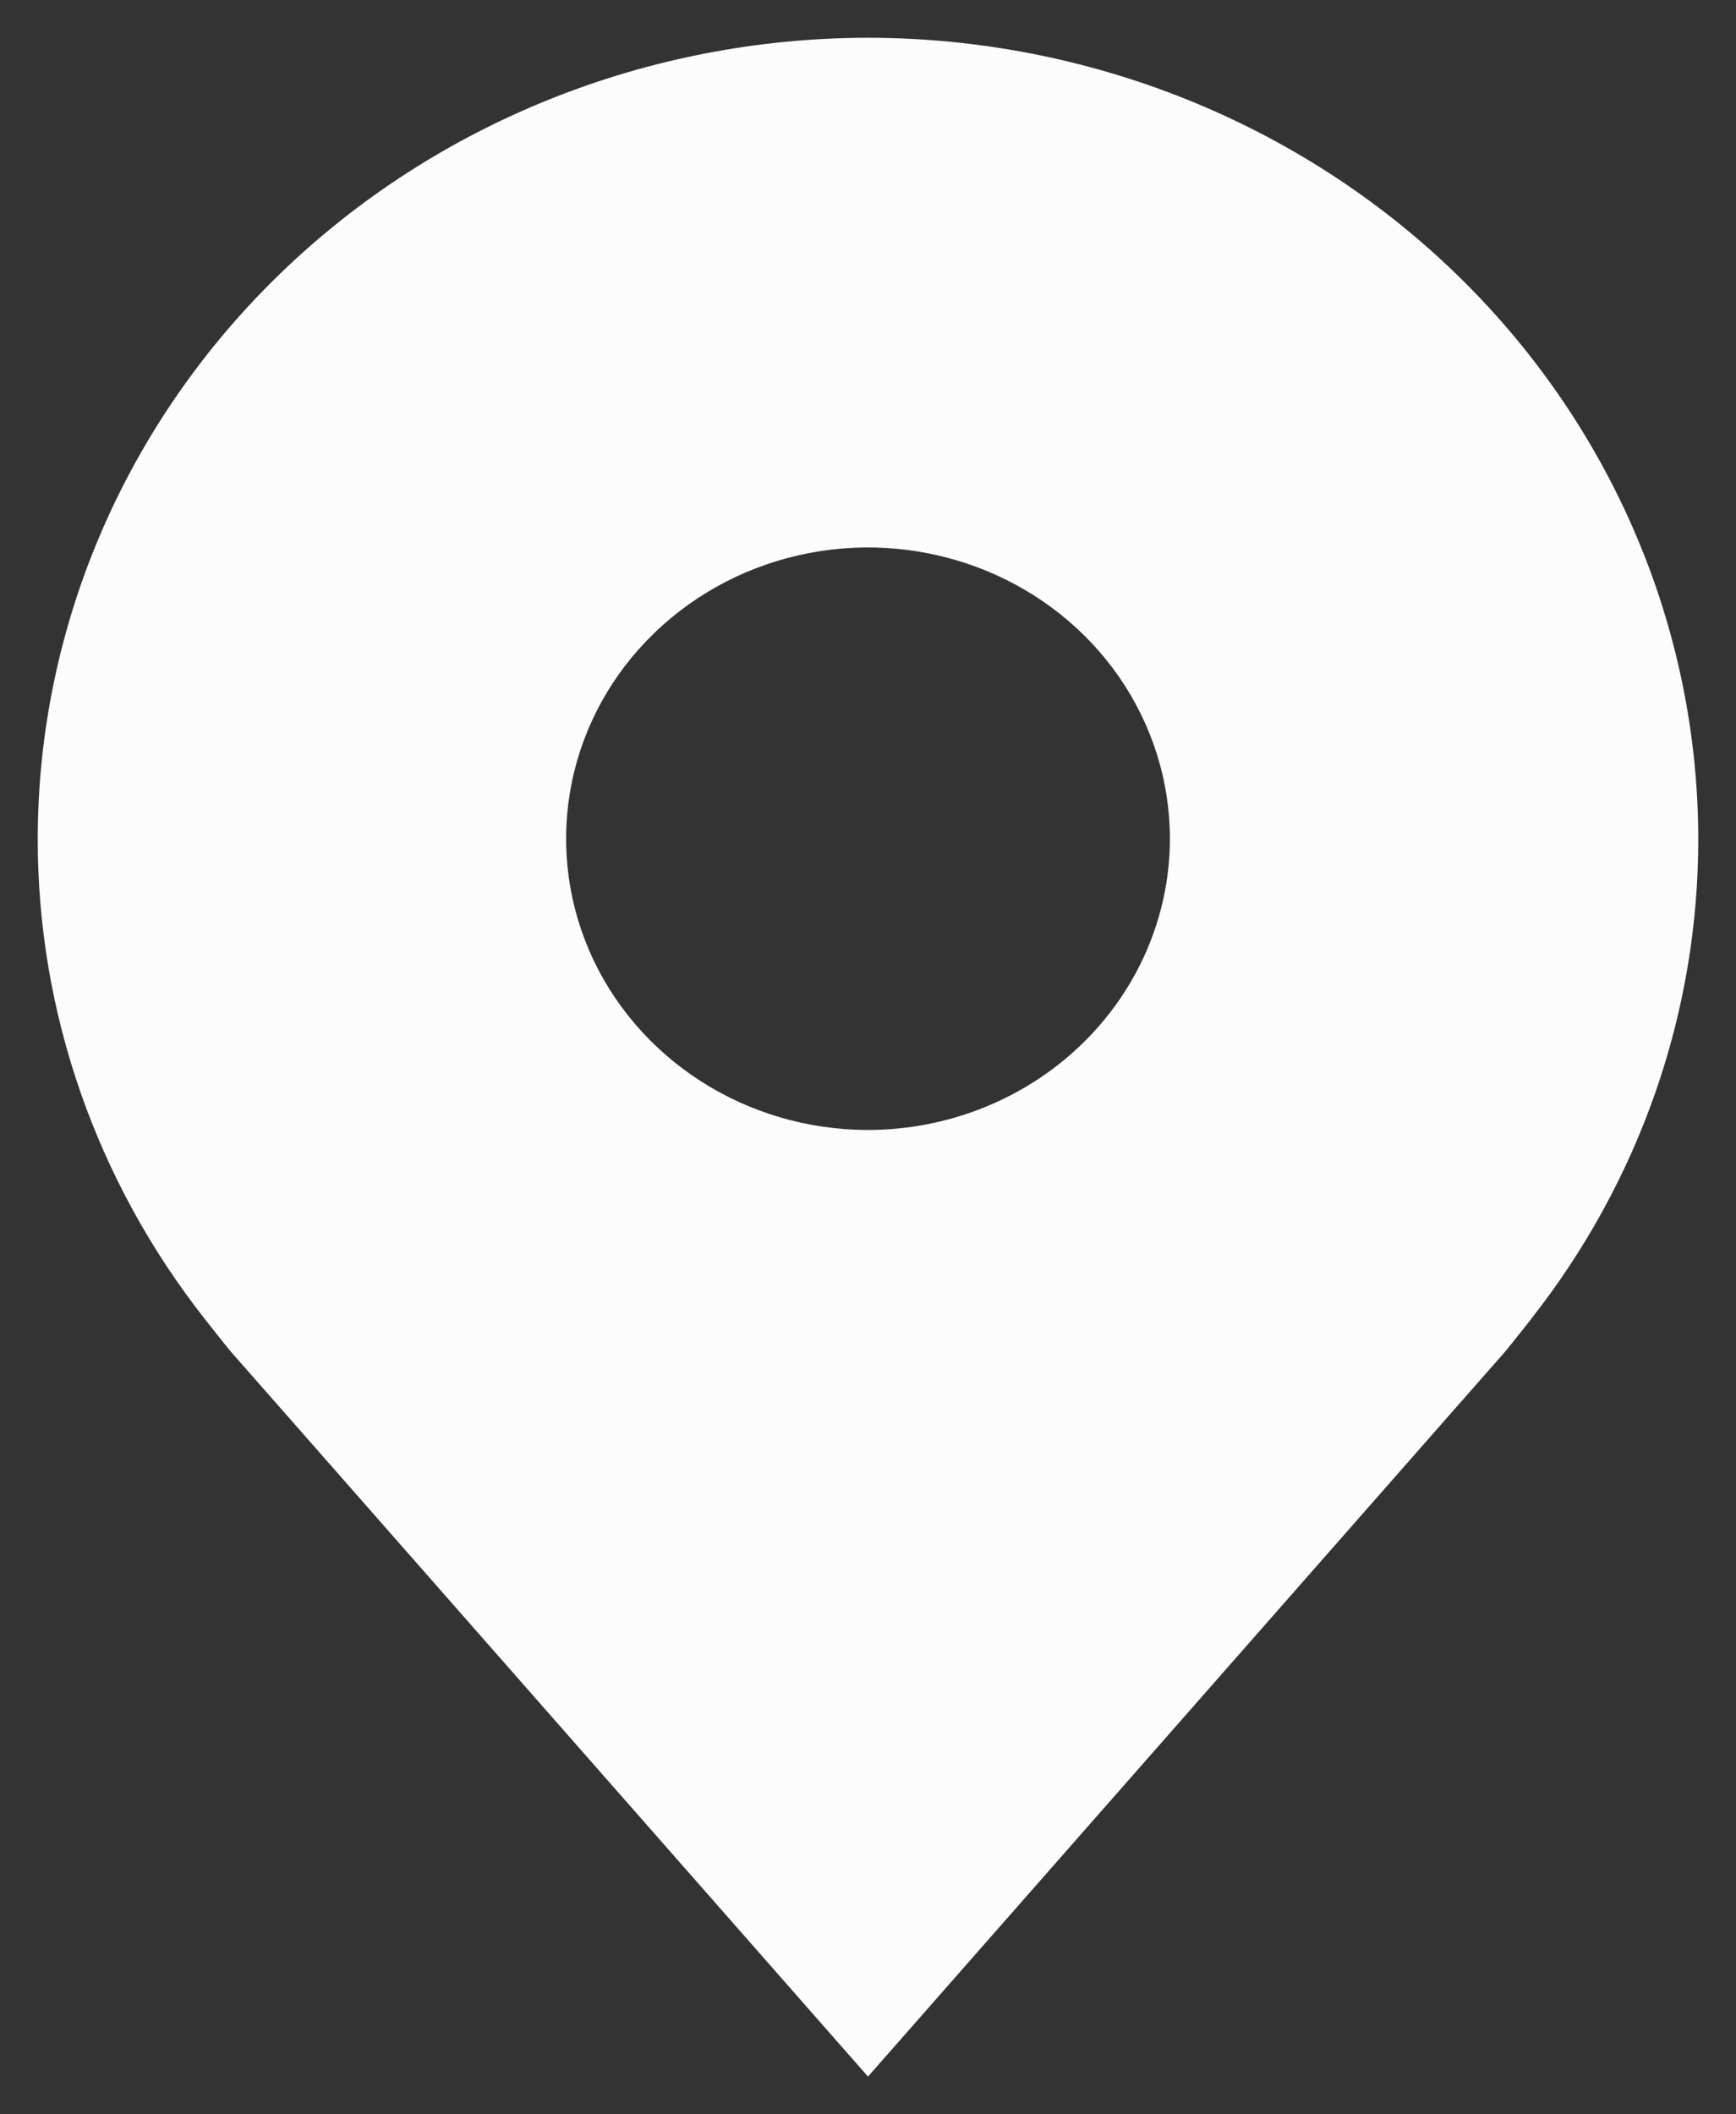
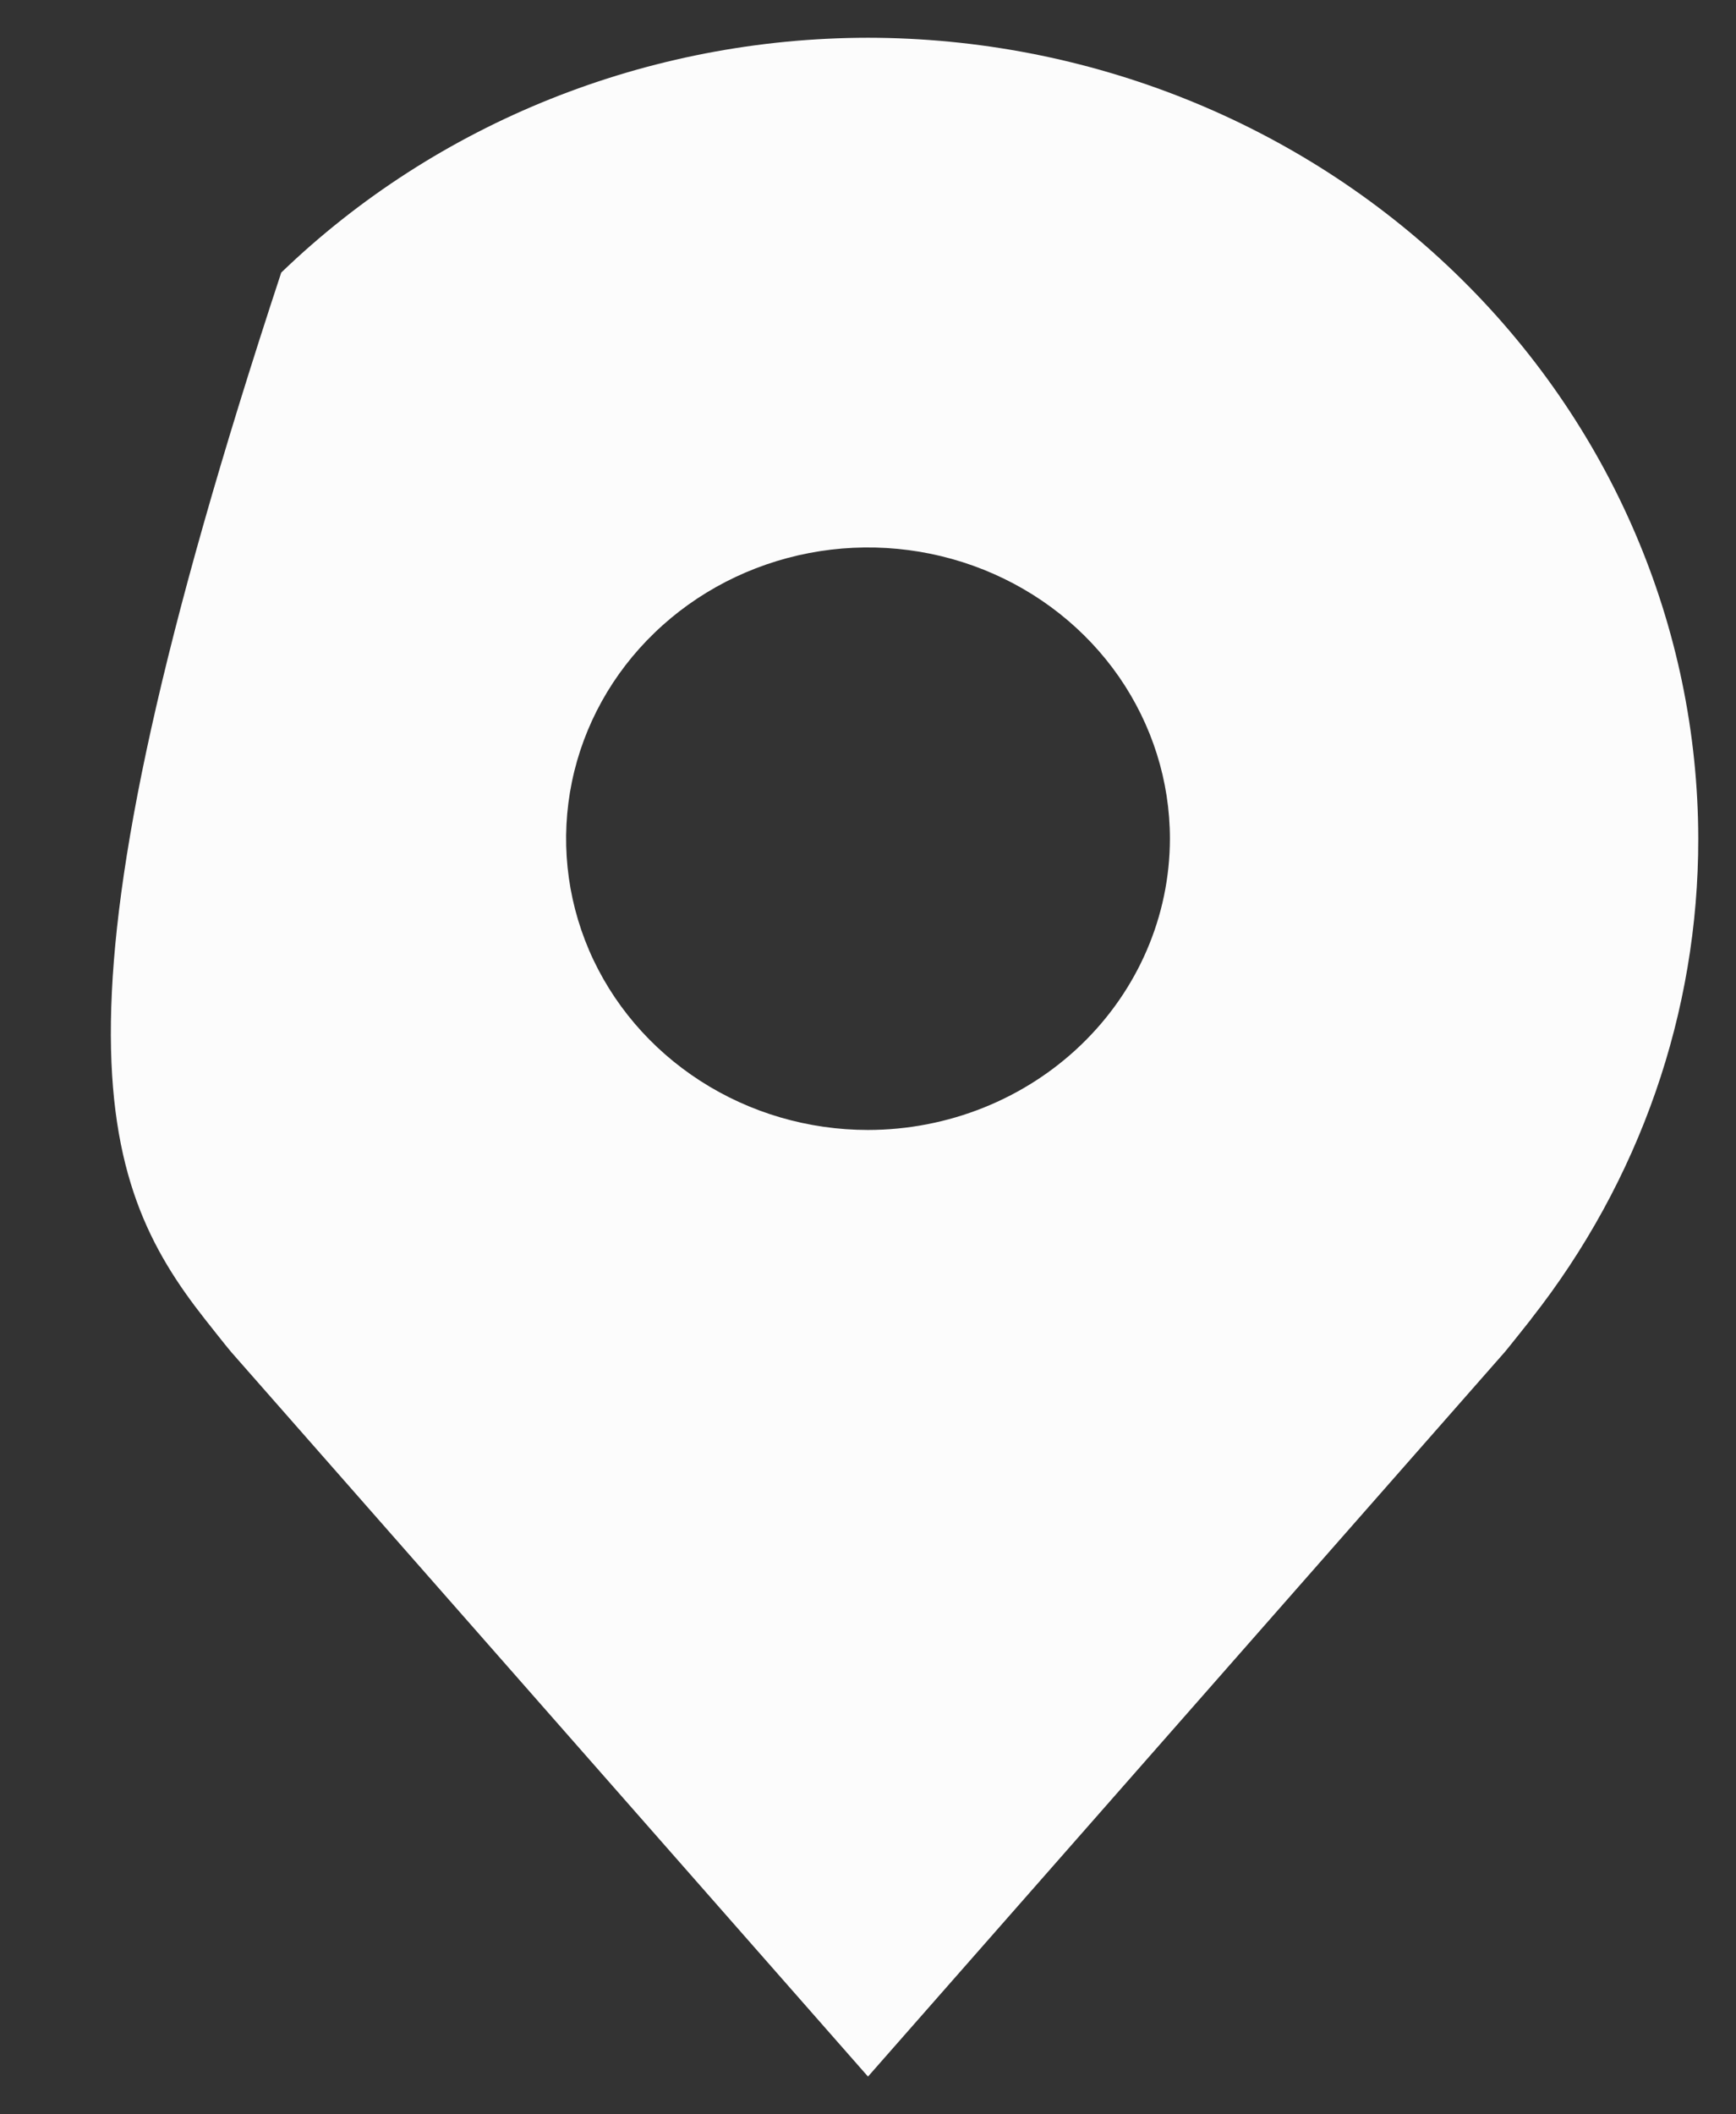
<svg xmlns="http://www.w3.org/2000/svg" width="23" height="28" viewBox="0 0 23 28" fill="none">
  <rect x="0" y="0" width="23" height="28" fill="#333333" stroke="none" />
-   <path d="M11.5 0.5C8.584 0.503 5.788 1.622 3.726 3.61C1.663 5.599 0.503 8.295 0.5 11.107C0.497 13.405 1.275 15.641 2.716 17.471C2.716 17.471 3.016 17.852 3.065 17.907L11.5 27.5L19.939 17.902C19.983 17.851 20.284 17.471 20.284 17.471L20.285 17.468C21.725 15.639 22.503 13.404 22.5 11.107C22.497 8.295 21.337 5.599 19.274 3.61C17.212 1.622 14.416 0.503 11.5 0.5ZM11.5 14.964C10.709 14.964 9.936 14.738 9.278 14.314C8.62 13.89 8.107 13.288 7.804 12.583C7.502 11.878 7.423 11.103 7.577 10.355C7.731 9.606 8.112 8.919 8.672 8.38C9.231 7.84 9.944 7.473 10.72 7.324C11.496 7.175 12.3 7.252 13.031 7.544C13.762 7.836 14.386 8.33 14.826 8.964C15.265 9.599 15.5 10.344 15.5 11.107C15.499 12.13 15.077 13.11 14.327 13.833C13.577 14.556 12.56 14.963 11.5 14.964Z" fill="#FCFCFC" />
+   <path d="M11.5 0.5C8.584 0.503 5.788 1.622 3.726 3.61C0.497 13.405 1.275 15.641 2.716 17.471C2.716 17.471 3.016 17.852 3.065 17.907L11.5 27.5L19.939 17.902C19.983 17.851 20.284 17.471 20.284 17.471L20.285 17.468C21.725 15.639 22.503 13.404 22.5 11.107C22.497 8.295 21.337 5.599 19.274 3.61C17.212 1.622 14.416 0.503 11.5 0.5ZM11.5 14.964C10.709 14.964 9.936 14.738 9.278 14.314C8.62 13.89 8.107 13.288 7.804 12.583C7.502 11.878 7.423 11.103 7.577 10.355C7.731 9.606 8.112 8.919 8.672 8.38C9.231 7.84 9.944 7.473 10.72 7.324C11.496 7.175 12.3 7.252 13.031 7.544C13.762 7.836 14.386 8.33 14.826 8.964C15.265 9.599 15.5 10.344 15.5 11.107C15.499 12.13 15.077 13.11 14.327 13.833C13.577 14.556 12.56 14.963 11.5 14.964Z" fill="#FCFCFC" />
</svg>